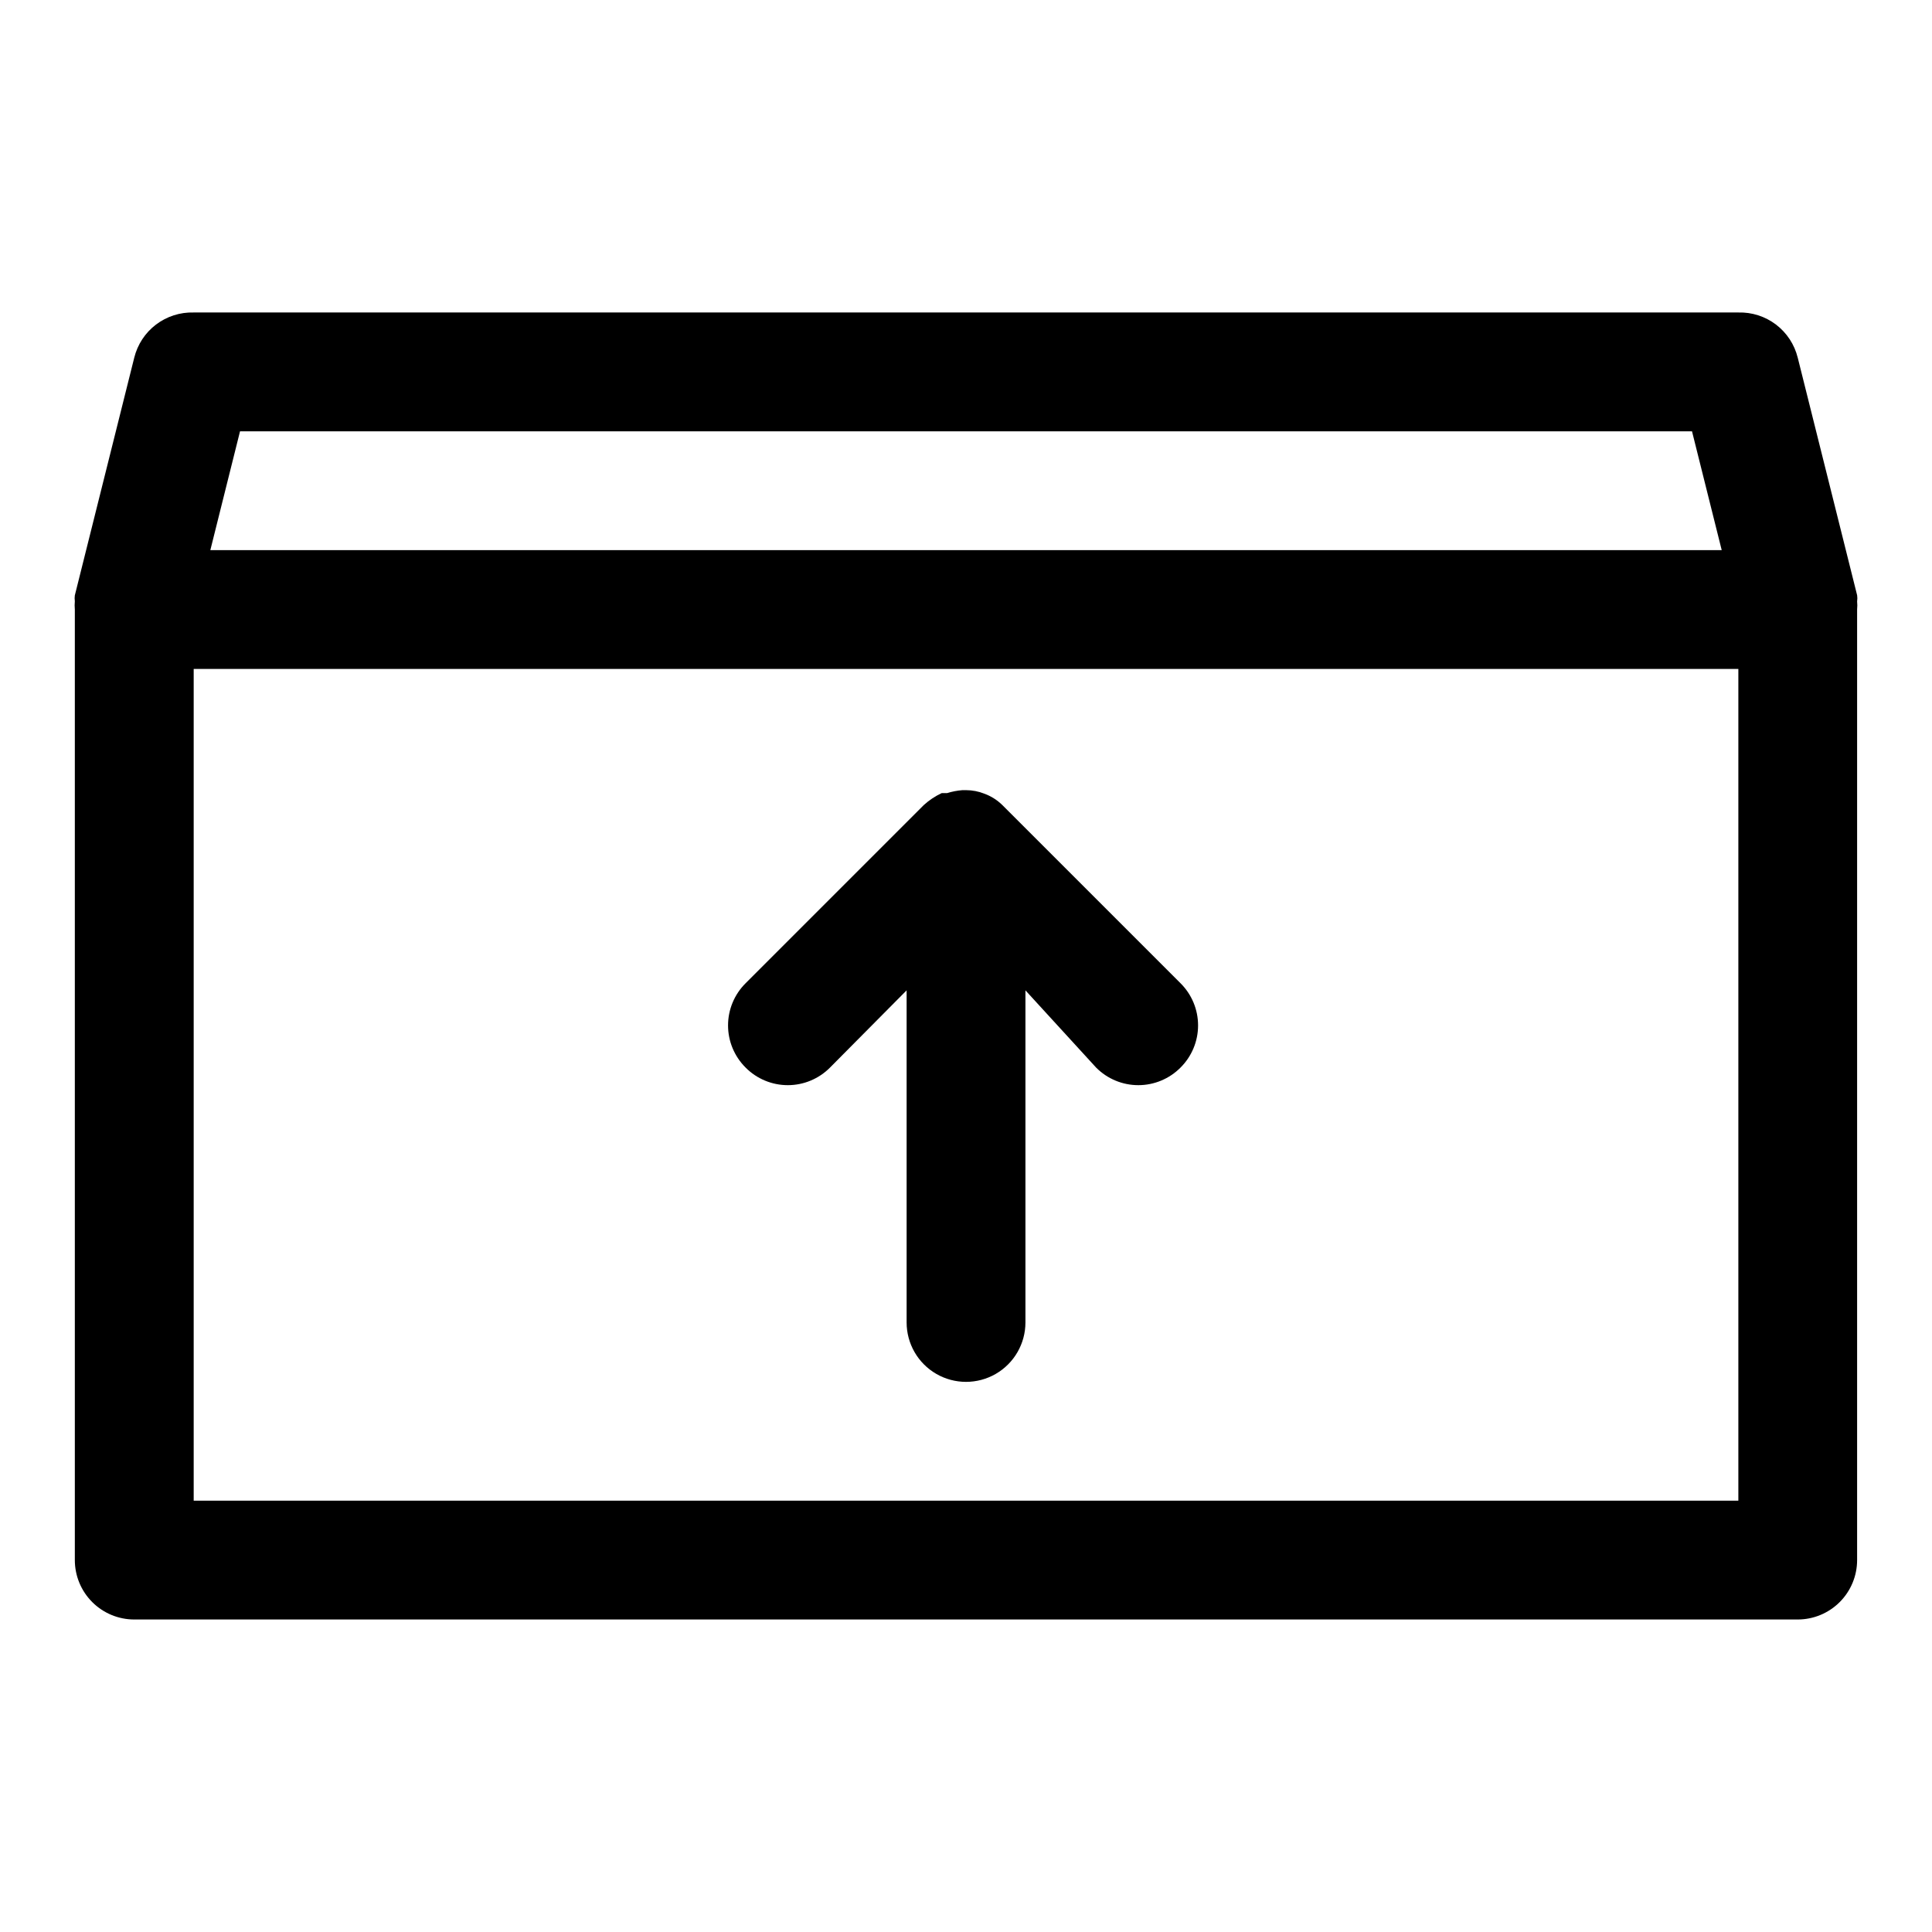
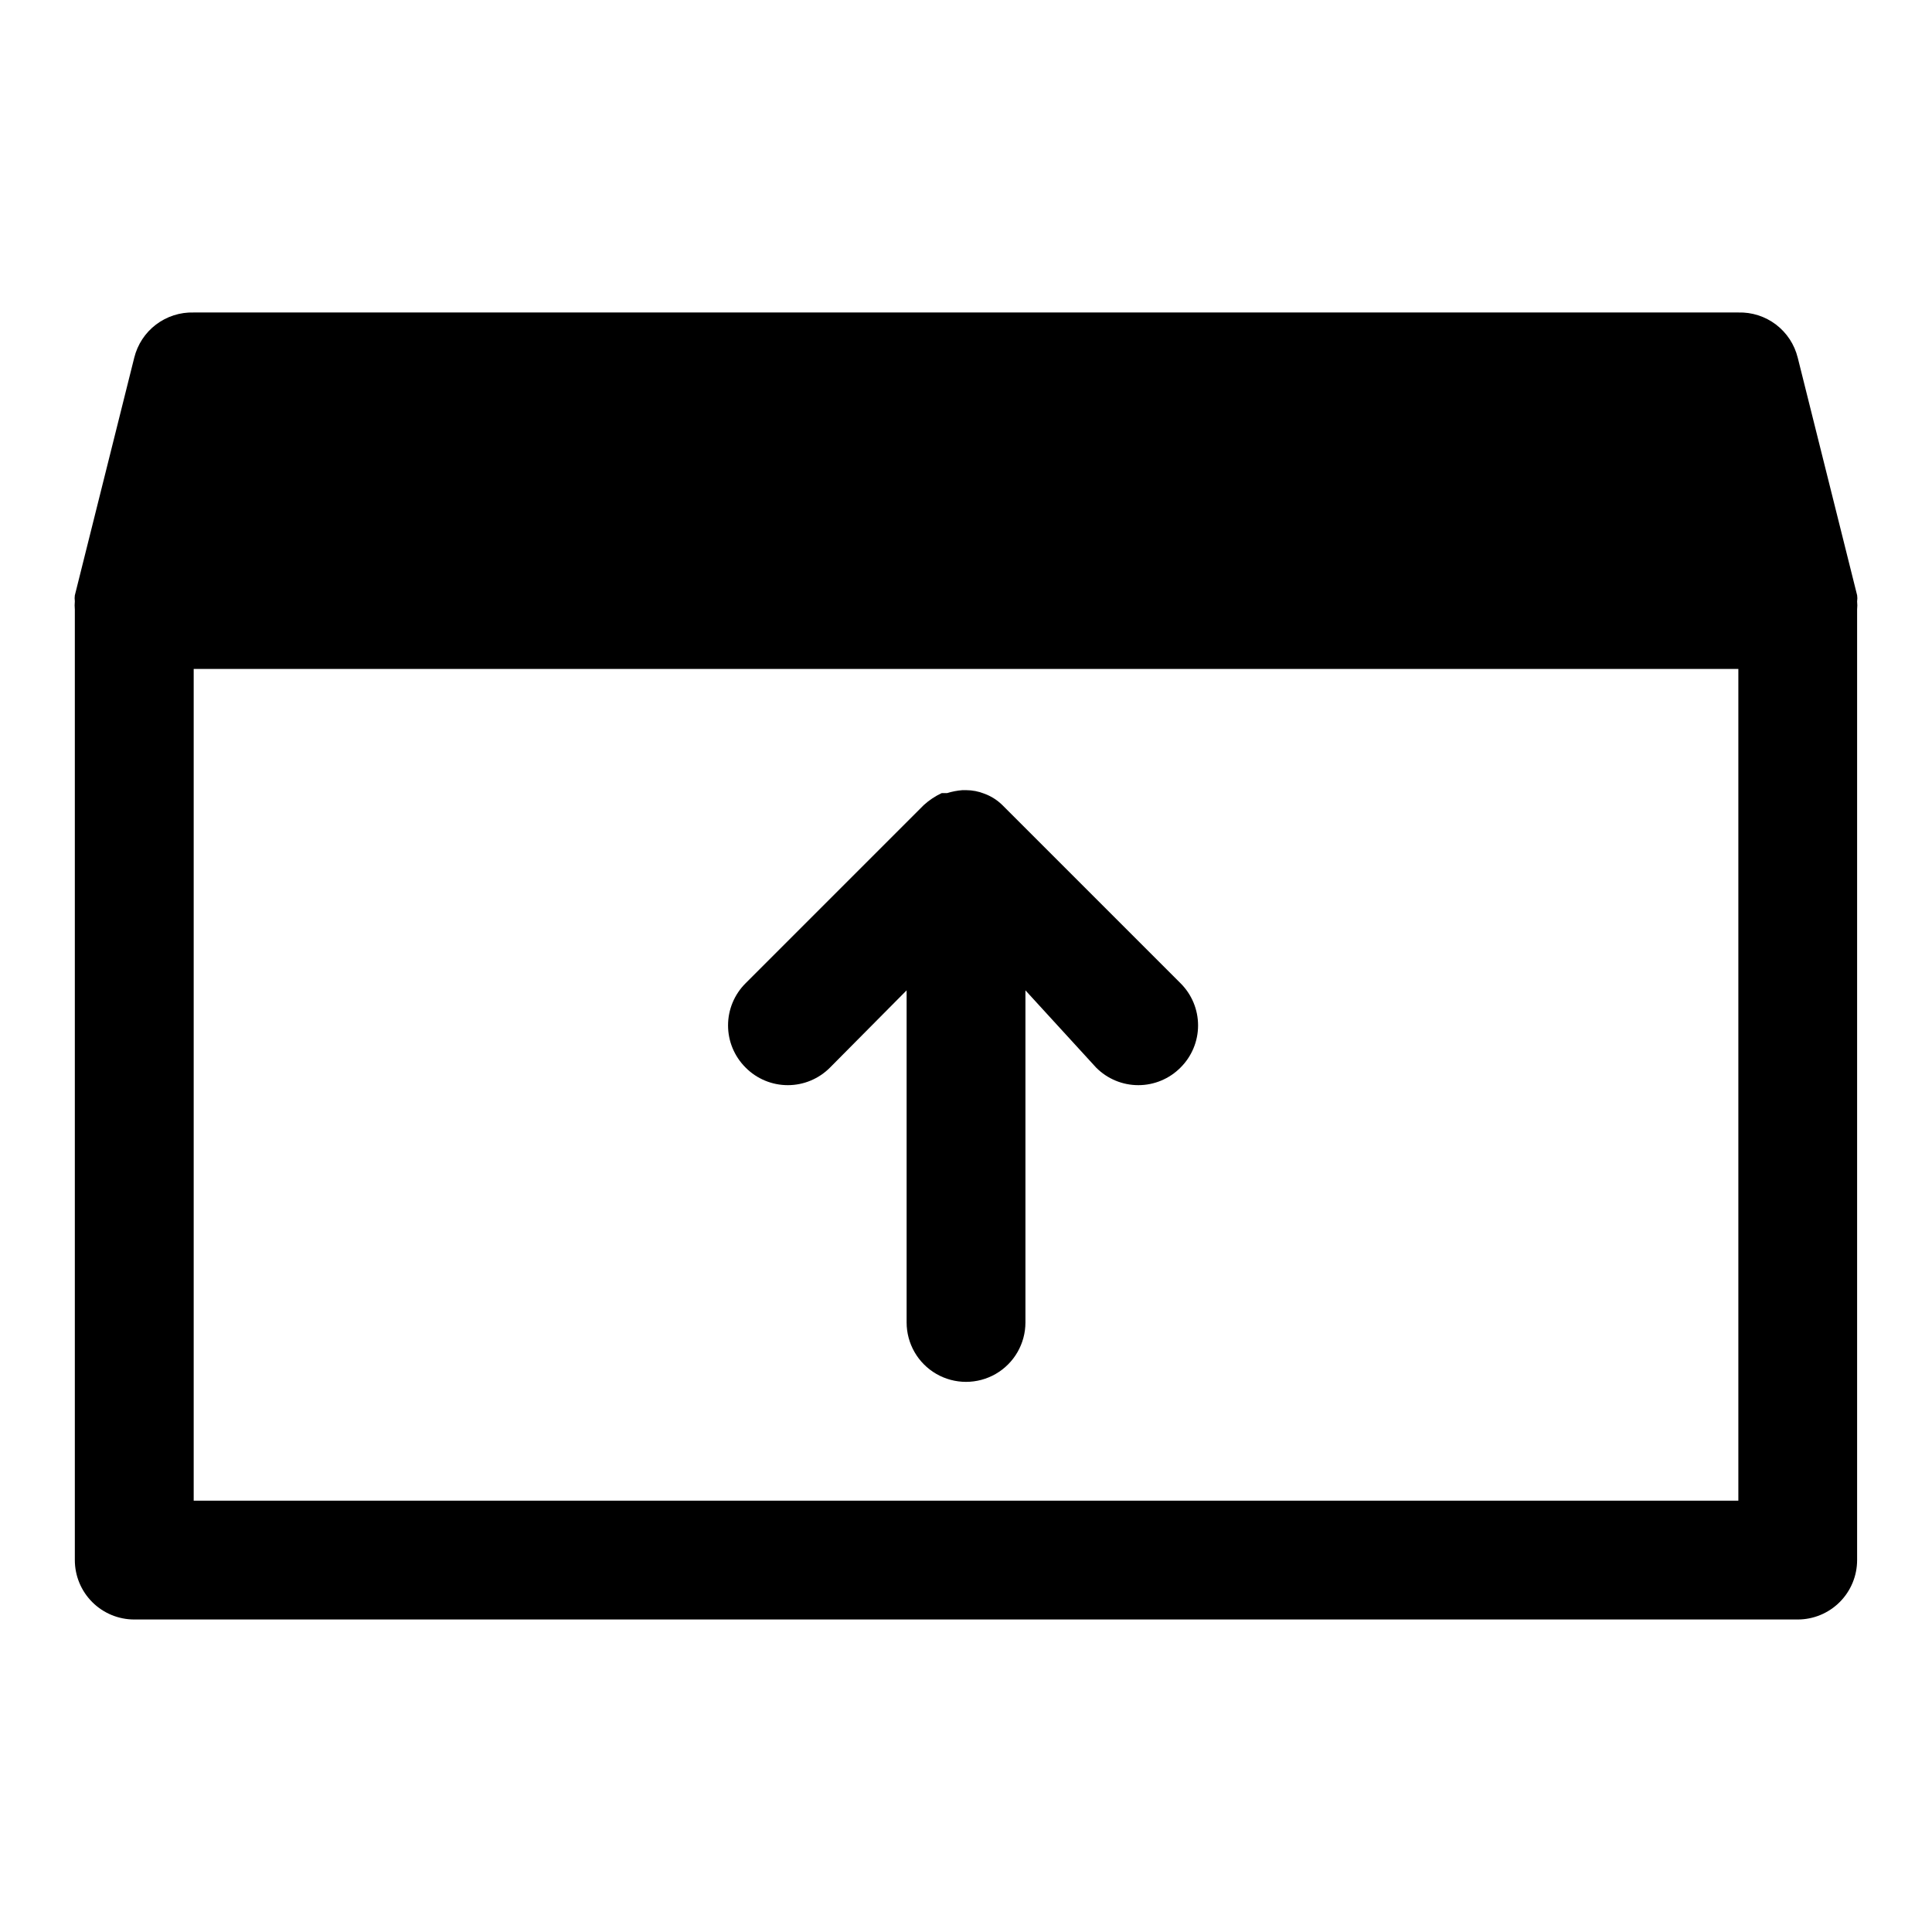
<svg xmlns="http://www.w3.org/2000/svg" fill="#000000" width="800px" height="800px" version="1.1" viewBox="144 144 512 512">
-   <path d="m636.16 303.33c0.078-0.52 0.078-1.051 0-1.574l-15.742-62.977-0.004 0.004c-0.859-3.496-2.894-6.586-5.758-8.766-2.863-2.176-6.387-3.305-9.984-3.203h-409.35c-3.594-0.102-7.117 1.027-9.984 3.203-2.863 2.18-4.894 5.269-5.758 8.766l-15.742 62.977-0.004-0.004c-0.074 0.523-0.074 1.055 0 1.574-0.07 0.734-0.07 1.473 0 2.207v251.9c0 4.176 1.66 8.18 4.613 11.133 2.953 2.953 6.957 4.613 11.133 4.613h440.83c4.176 0 8.18-1.66 11.133-4.613 2.953-2.953 4.613-6.957 4.613-11.133v-251.9c0.074-0.734 0.074-1.473 0-2.207zm-428.55-45.027h384.79l7.871 31.488h-400.53zm397.07 283.39h-409.35v-220.42h409.35zm-263.08-114.77c-2.981-2.957-4.66-6.981-4.66-11.18 0-4.199 1.68-8.223 4.66-11.18l47.23-47.23c1.41-1.281 3-2.34 4.723-3.148h1.418c1.332-0.414 2.703-0.68 4.094-0.789h0.945c1.672 0.008 3.324 0.328 4.879 0.945 1.77 0.656 3.379 1.672 4.723 2.992l47.23 47.23h0.004c2.981 2.957 4.656 6.981 4.656 11.18 0 4.199-1.676 8.223-4.656 11.18-2.957 2.981-6.981 4.656-11.18 4.656s-8.223-1.676-11.18-4.656l-18.734-20.469v88.008c0 5.625-3 10.824-7.871 13.637s-10.875 2.812-15.746 0-7.871-8.012-7.871-13.637v-88.008l-20.309 20.469c-2.957 2.981-6.981 4.656-11.18 4.656-4.195 0-8.223-1.676-11.176-4.656z" />
+   <path d="m636.16 303.33c0.078-0.52 0.078-1.051 0-1.574l-15.742-62.977-0.004 0.004c-0.859-3.496-2.894-6.586-5.758-8.766-2.863-2.176-6.387-3.305-9.984-3.203h-409.35c-3.594-0.102-7.117 1.027-9.984 3.203-2.863 2.18-4.894 5.269-5.758 8.766l-15.742 62.977-0.004-0.004c-0.074 0.523-0.074 1.055 0 1.574-0.07 0.734-0.07 1.473 0 2.207v251.9c0 4.176 1.66 8.18 4.613 11.133 2.953 2.953 6.957 4.613 11.133 4.613h440.83c4.176 0 8.18-1.66 11.133-4.613 2.953-2.953 4.613-6.957 4.613-11.133v-251.9c0.074-0.734 0.074-1.473 0-2.207zm-428.55-45.027h384.79h-400.53zm397.07 283.39h-409.35v-220.42h409.35zm-263.08-114.77c-2.981-2.957-4.66-6.981-4.66-11.18 0-4.199 1.68-8.223 4.66-11.18l47.23-47.23c1.41-1.281 3-2.34 4.723-3.148h1.418c1.332-0.414 2.703-0.68 4.094-0.789h0.945c1.672 0.008 3.324 0.328 4.879 0.945 1.77 0.656 3.379 1.672 4.723 2.992l47.23 47.23h0.004c2.981 2.957 4.656 6.981 4.656 11.18 0 4.199-1.676 8.223-4.656 11.18-2.957 2.981-6.981 4.656-11.18 4.656s-8.223-1.676-11.18-4.656l-18.734-20.469v88.008c0 5.625-3 10.824-7.871 13.637s-10.875 2.812-15.746 0-7.871-8.012-7.871-13.637v-88.008l-20.309 20.469c-2.957 2.981-6.981 4.656-11.18 4.656-4.195 0-8.223-1.676-11.176-4.656z" />
</svg>